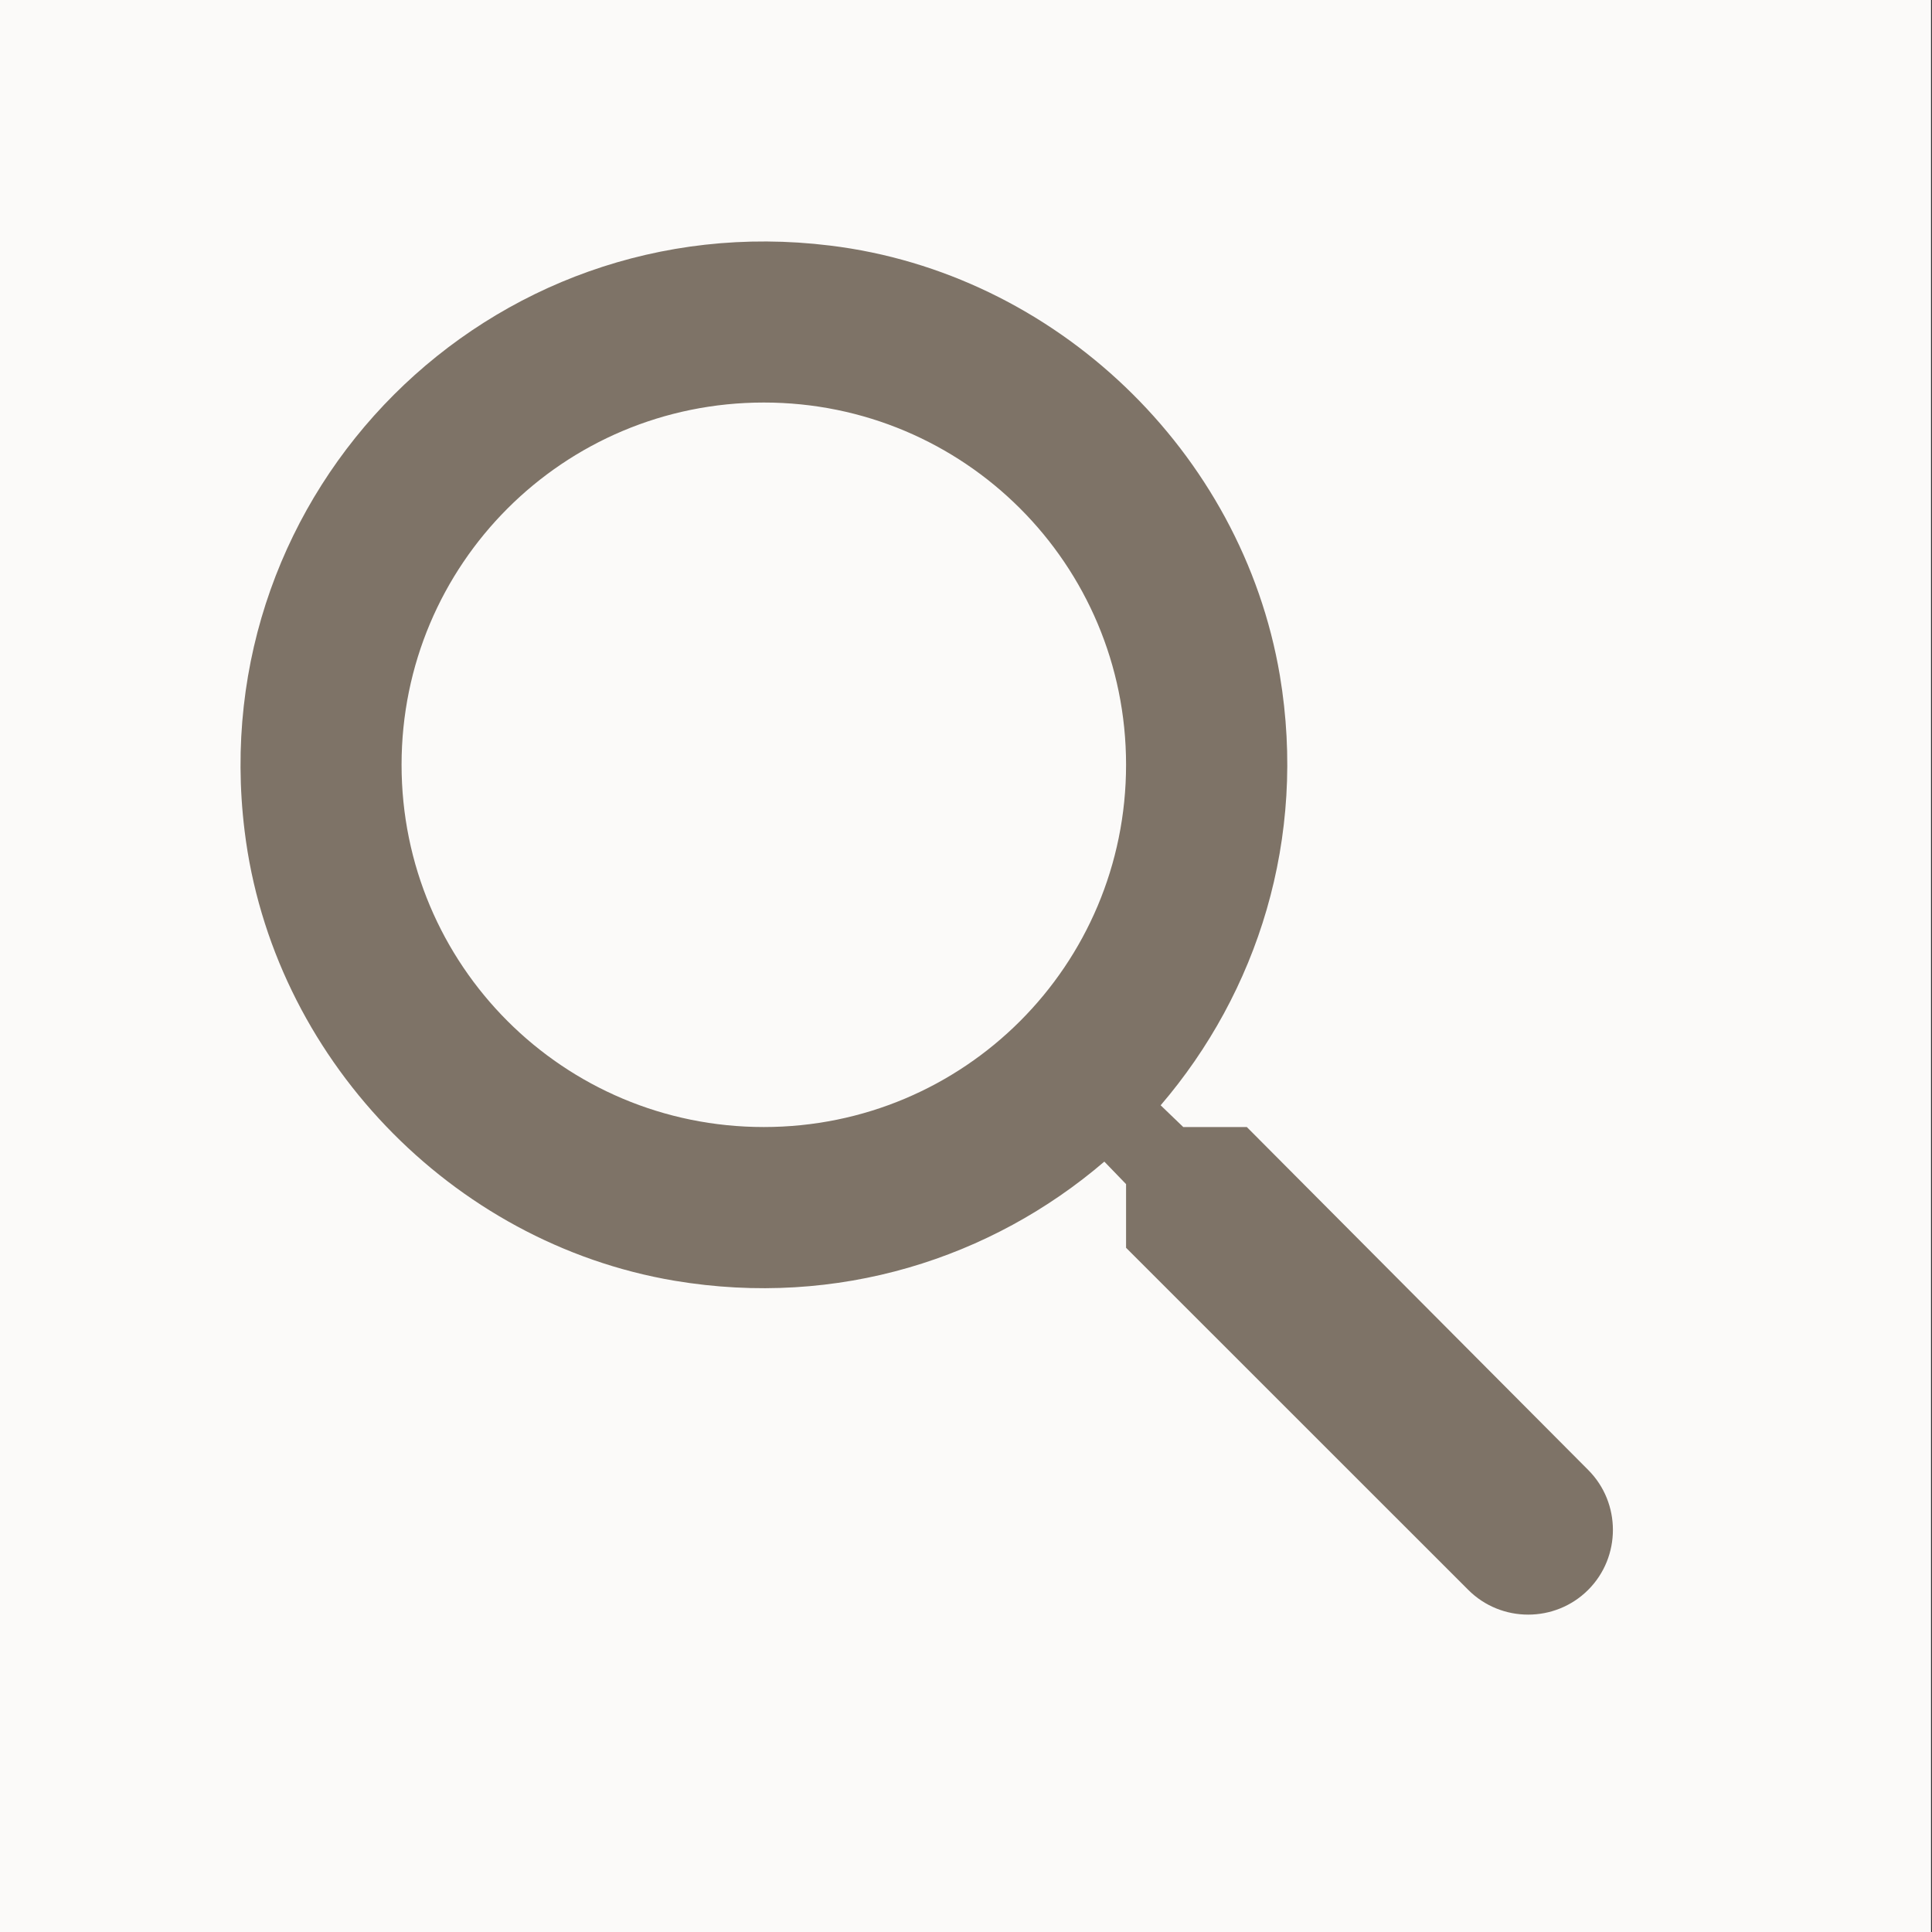
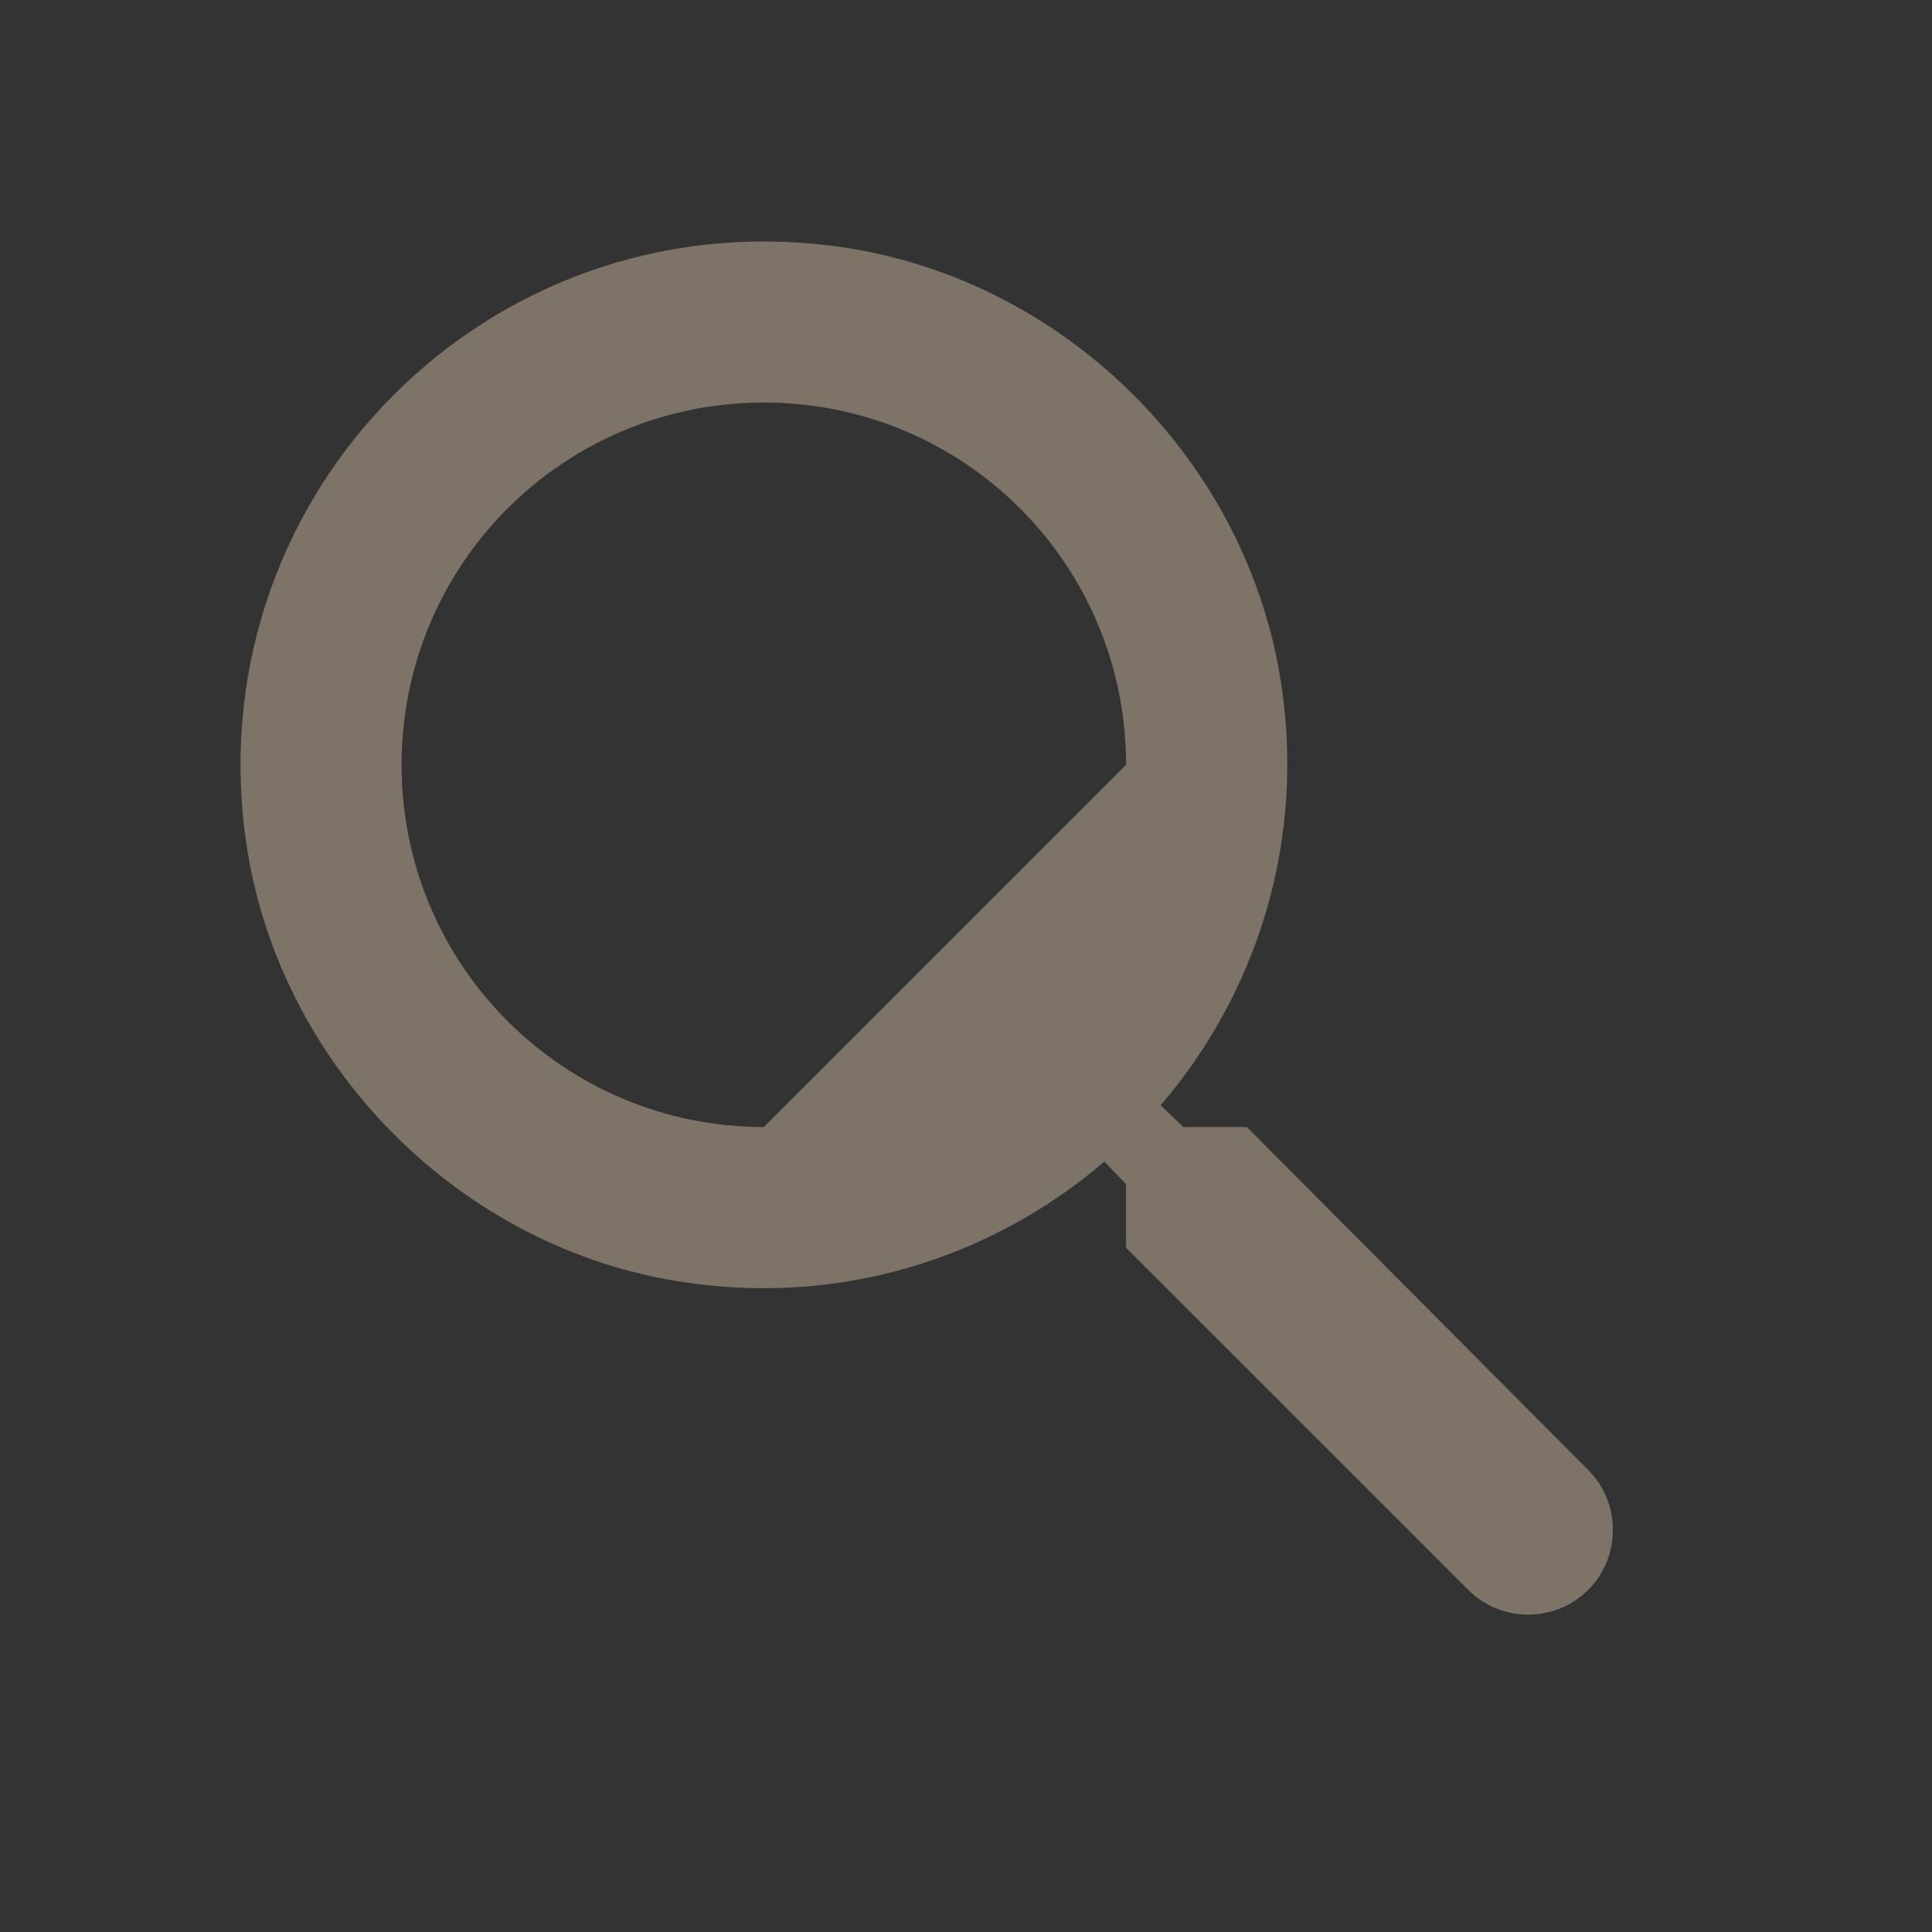
<svg xmlns="http://www.w3.org/2000/svg" width="20" height="20" viewBox="0 0 20 20" fill="none">
  <rect x="0" y="0" width="20" height="20" fill="#333333" stroke="none" />
-   <rect width="20" height="20" transform="translate(-0.01)" fill="#FBFAF9" />
-   <path d="M12.907 11.667H12.249L12.015 11.442C13.015 10.275 13.532 8.683 13.249 6.992C12.857 4.675 10.924 2.825 8.591 2.542C5.066 2.108 2.099 5.075 2.532 8.6C2.816 10.933 4.666 12.867 6.982 13.258C8.674 13.542 10.265 13.025 11.432 12.025L11.657 12.258V12.917L15.199 16.458C15.54 16.8 16.099 16.8 16.441 16.458C16.782 16.117 16.782 15.558 16.441 15.217L12.907 11.667ZM7.907 11.667C5.832 11.667 4.157 9.992 4.157 7.917C4.157 5.842 5.832 4.167 7.907 4.167C9.982 4.167 11.657 5.842 11.657 7.917C11.657 9.992 9.982 11.667 7.907 11.667Z" fill="#7E7367" />
+   <path d="M12.907 11.667H12.249L12.015 11.442C13.015 10.275 13.532 8.683 13.249 6.992C12.857 4.675 10.924 2.825 8.591 2.542C5.066 2.108 2.099 5.075 2.532 8.6C2.816 10.933 4.666 12.867 6.982 13.258C8.674 13.542 10.265 13.025 11.432 12.025L11.657 12.258V12.917L15.199 16.458C15.54 16.8 16.099 16.8 16.441 16.458C16.782 16.117 16.782 15.558 16.441 15.217L12.907 11.667ZM7.907 11.667C5.832 11.667 4.157 9.992 4.157 7.917C4.157 5.842 5.832 4.167 7.907 4.167C9.982 4.167 11.657 5.842 11.657 7.917Z" fill="#7E7367" />
</svg>